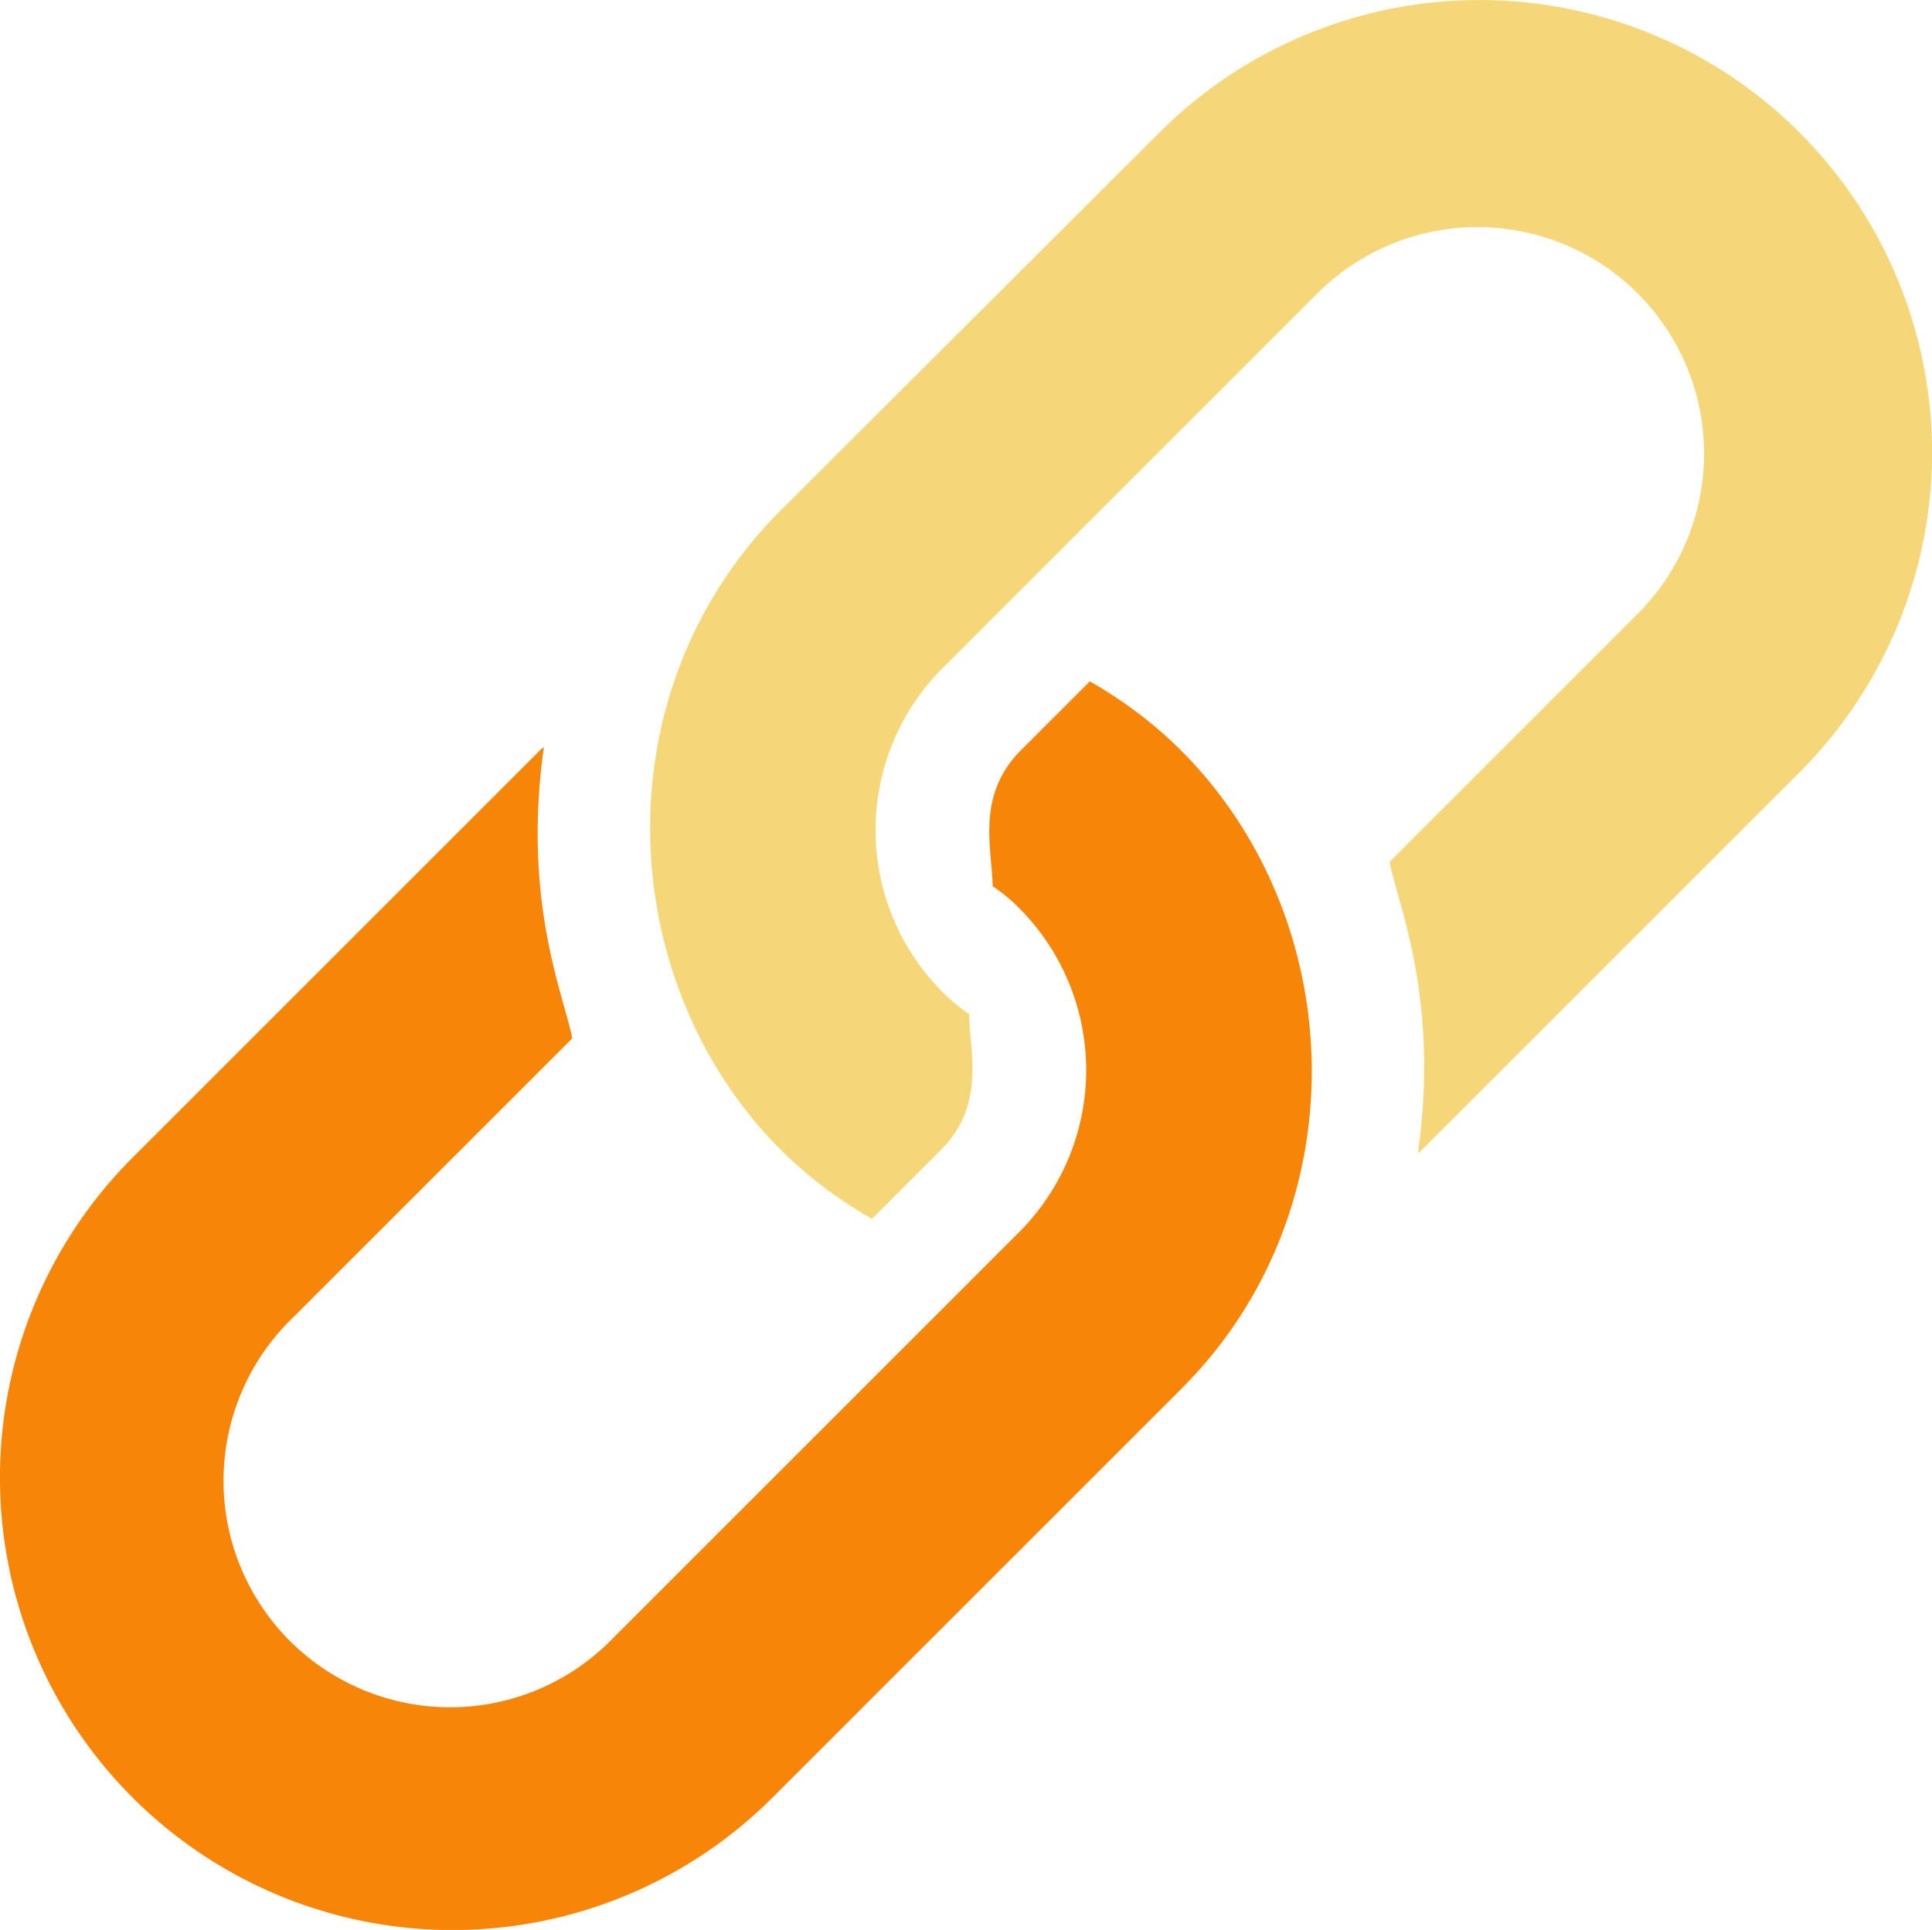
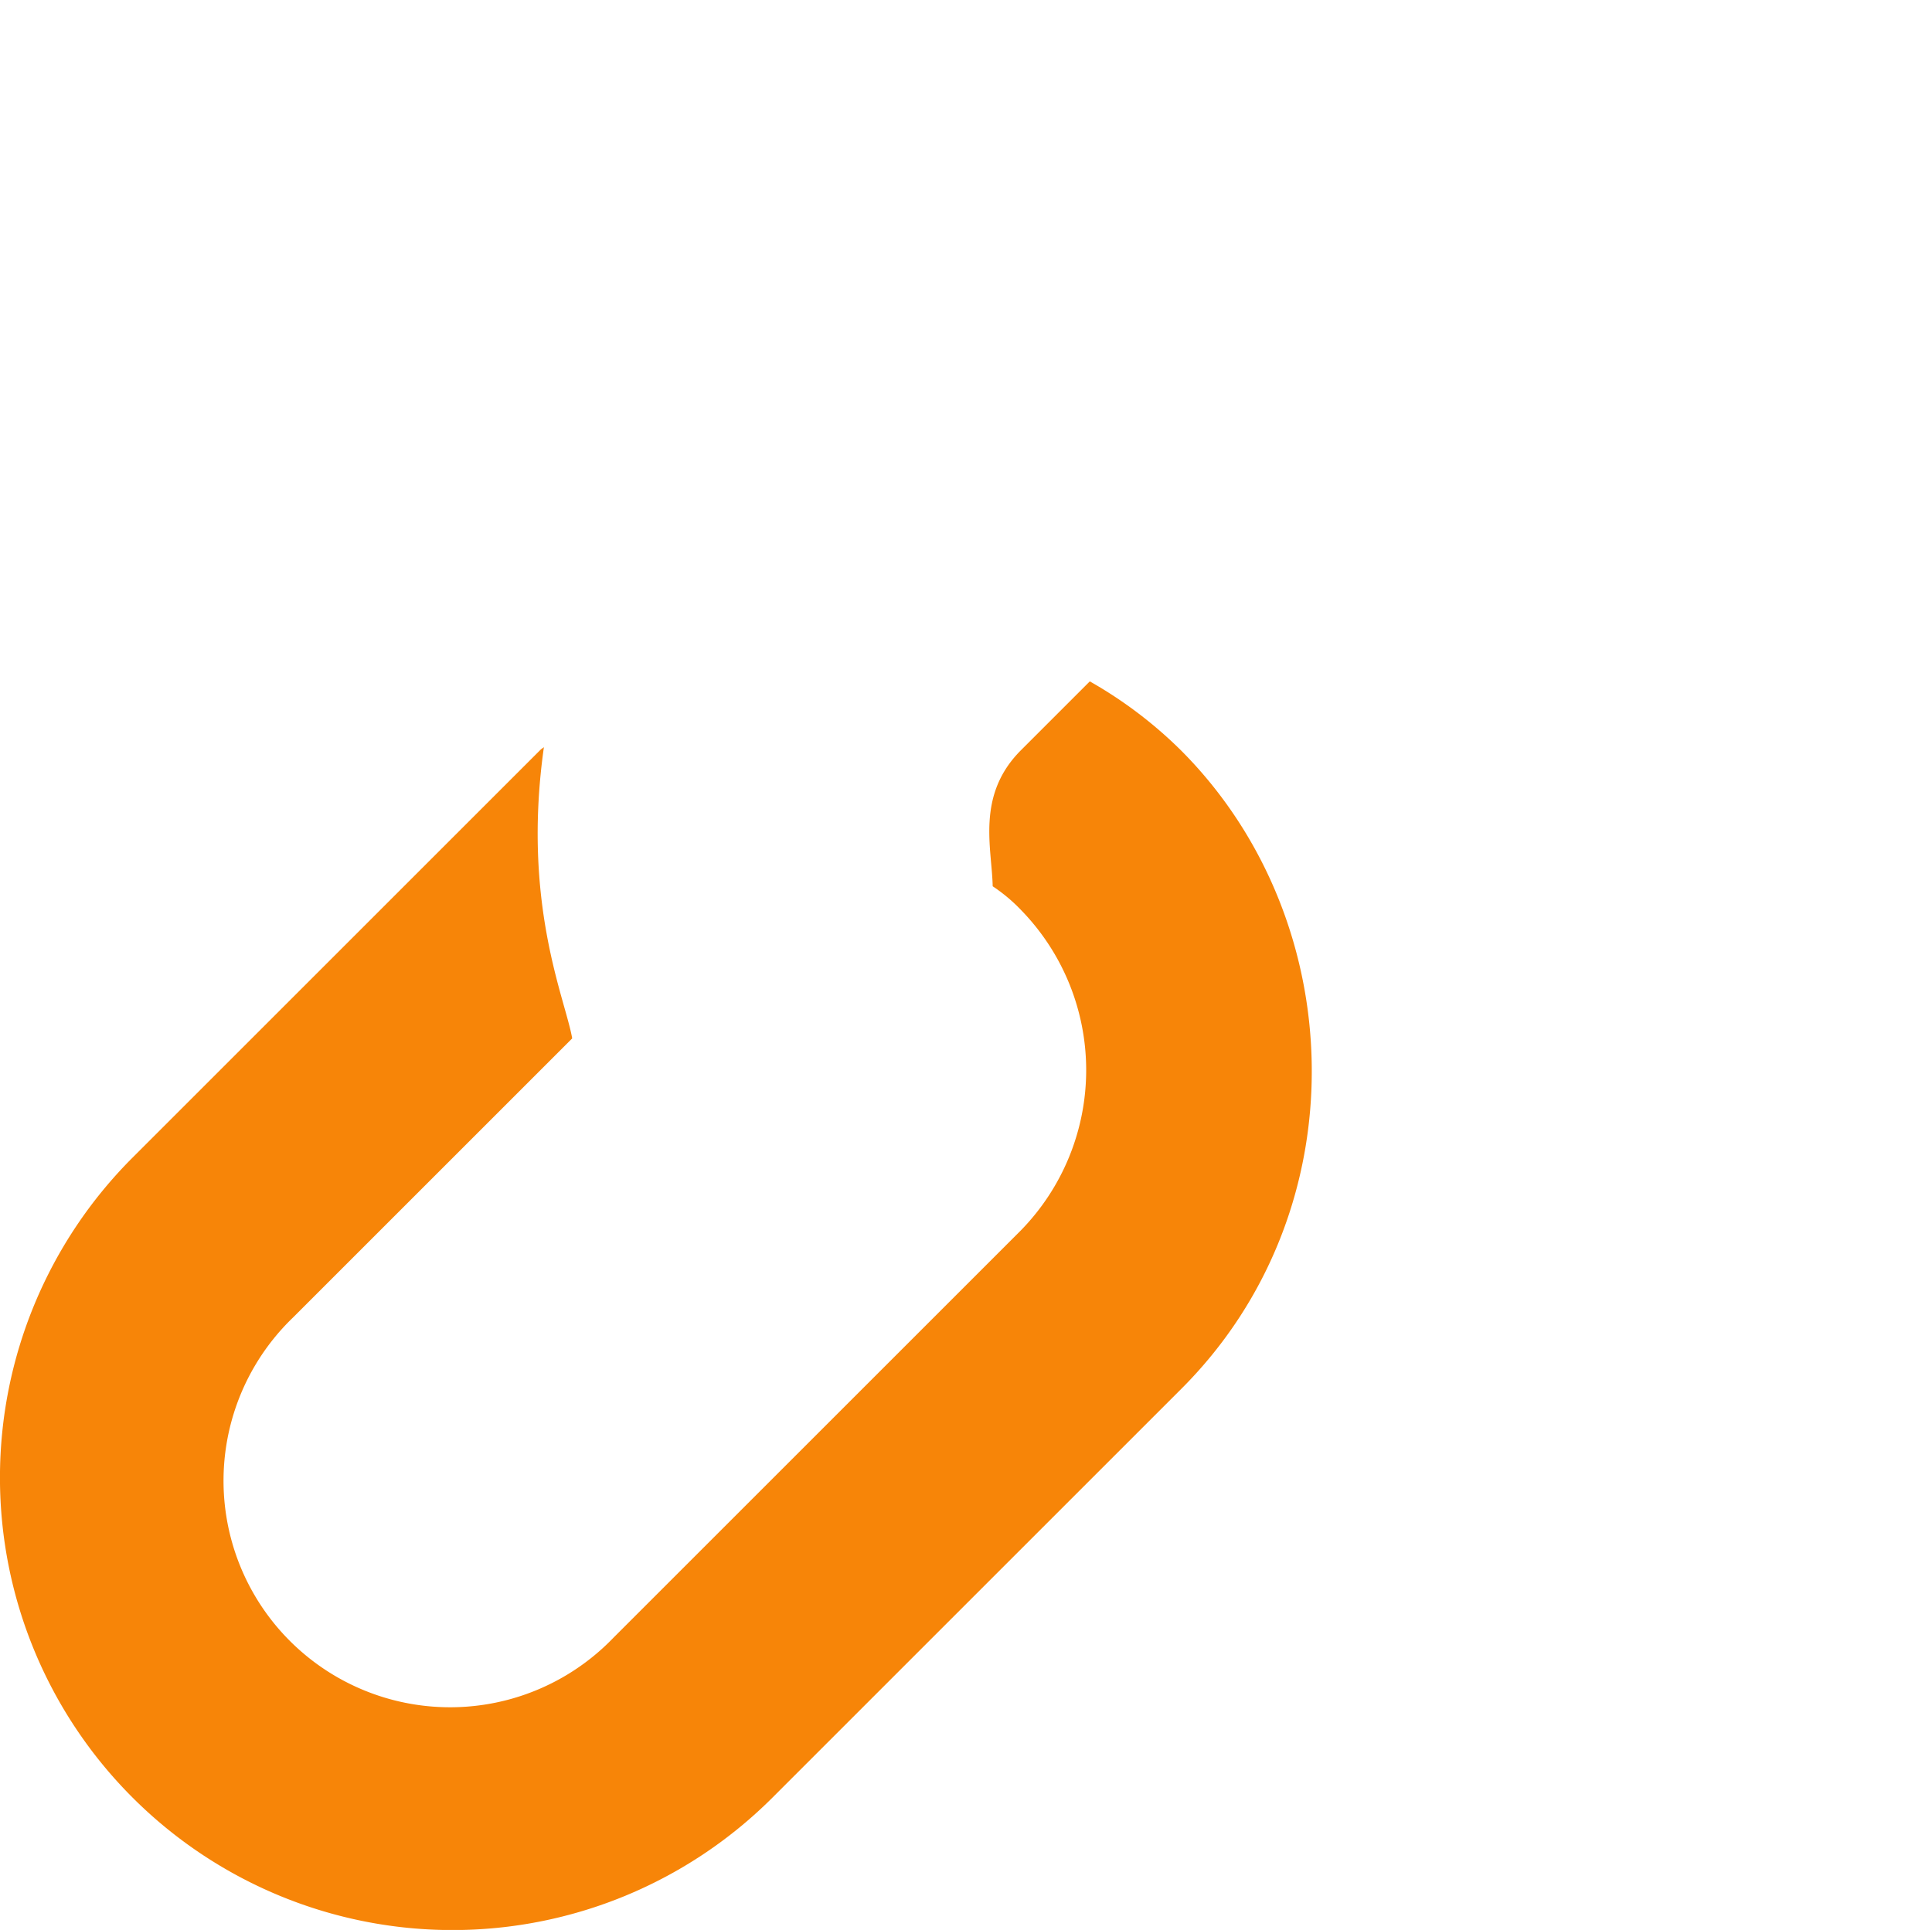
<svg xmlns="http://www.w3.org/2000/svg" id="Layer_1" viewBox="0 0 252.66 252.45">
-   <path d="M236,18.1a59.21,59.21,0,0,0-83.7,0l-49.5,49.4c-23.9,23.9-21.7,62,0,83.7a56.5,56.5,0,0,0,11.9,9l9-9c5.9-5.9,3.8-12.8,3.7-17.8a21.74,21.74,0,0,1-3.7-3.1,30,30,0,0,1,0-41.9l49.5-49.5a29.63,29.63,0,0,1,41.9,41.9l-32.7,32.7c.9,5.2,6.6,17.6,3.7,38.1.1-.1.3-.2.5-.4l49.5-49.5A59.18,59.18,0,0,0,236,18.1Z" transform="translate(-0.67 -0.77)" style="fill:#f5d779" />
  <path d="M155.09,98.9a56.5,56.5,0,0,0-11.9-9l-9,9c-5.9,5.9-3.8,12.8-3.7,17.8a21.74,21.74,0,0,1,3.7,3.1,30,30,0,0,1,0,41.9L80.89,215A29.63,29.63,0,1,1,39,173.1l36.5-36.5c-.9-5.2-6.6-17.6-3.7-38.1-.1.1-.3.2-.5.4L18,152.2a59.18,59.18,0,0,0,83.7,83.7L155,182.6C178.59,159.2,177.29,121.1,155.09,98.9Z" transform="translate(-0.67 -0.77)" style="fill:#f78508" />
</svg>